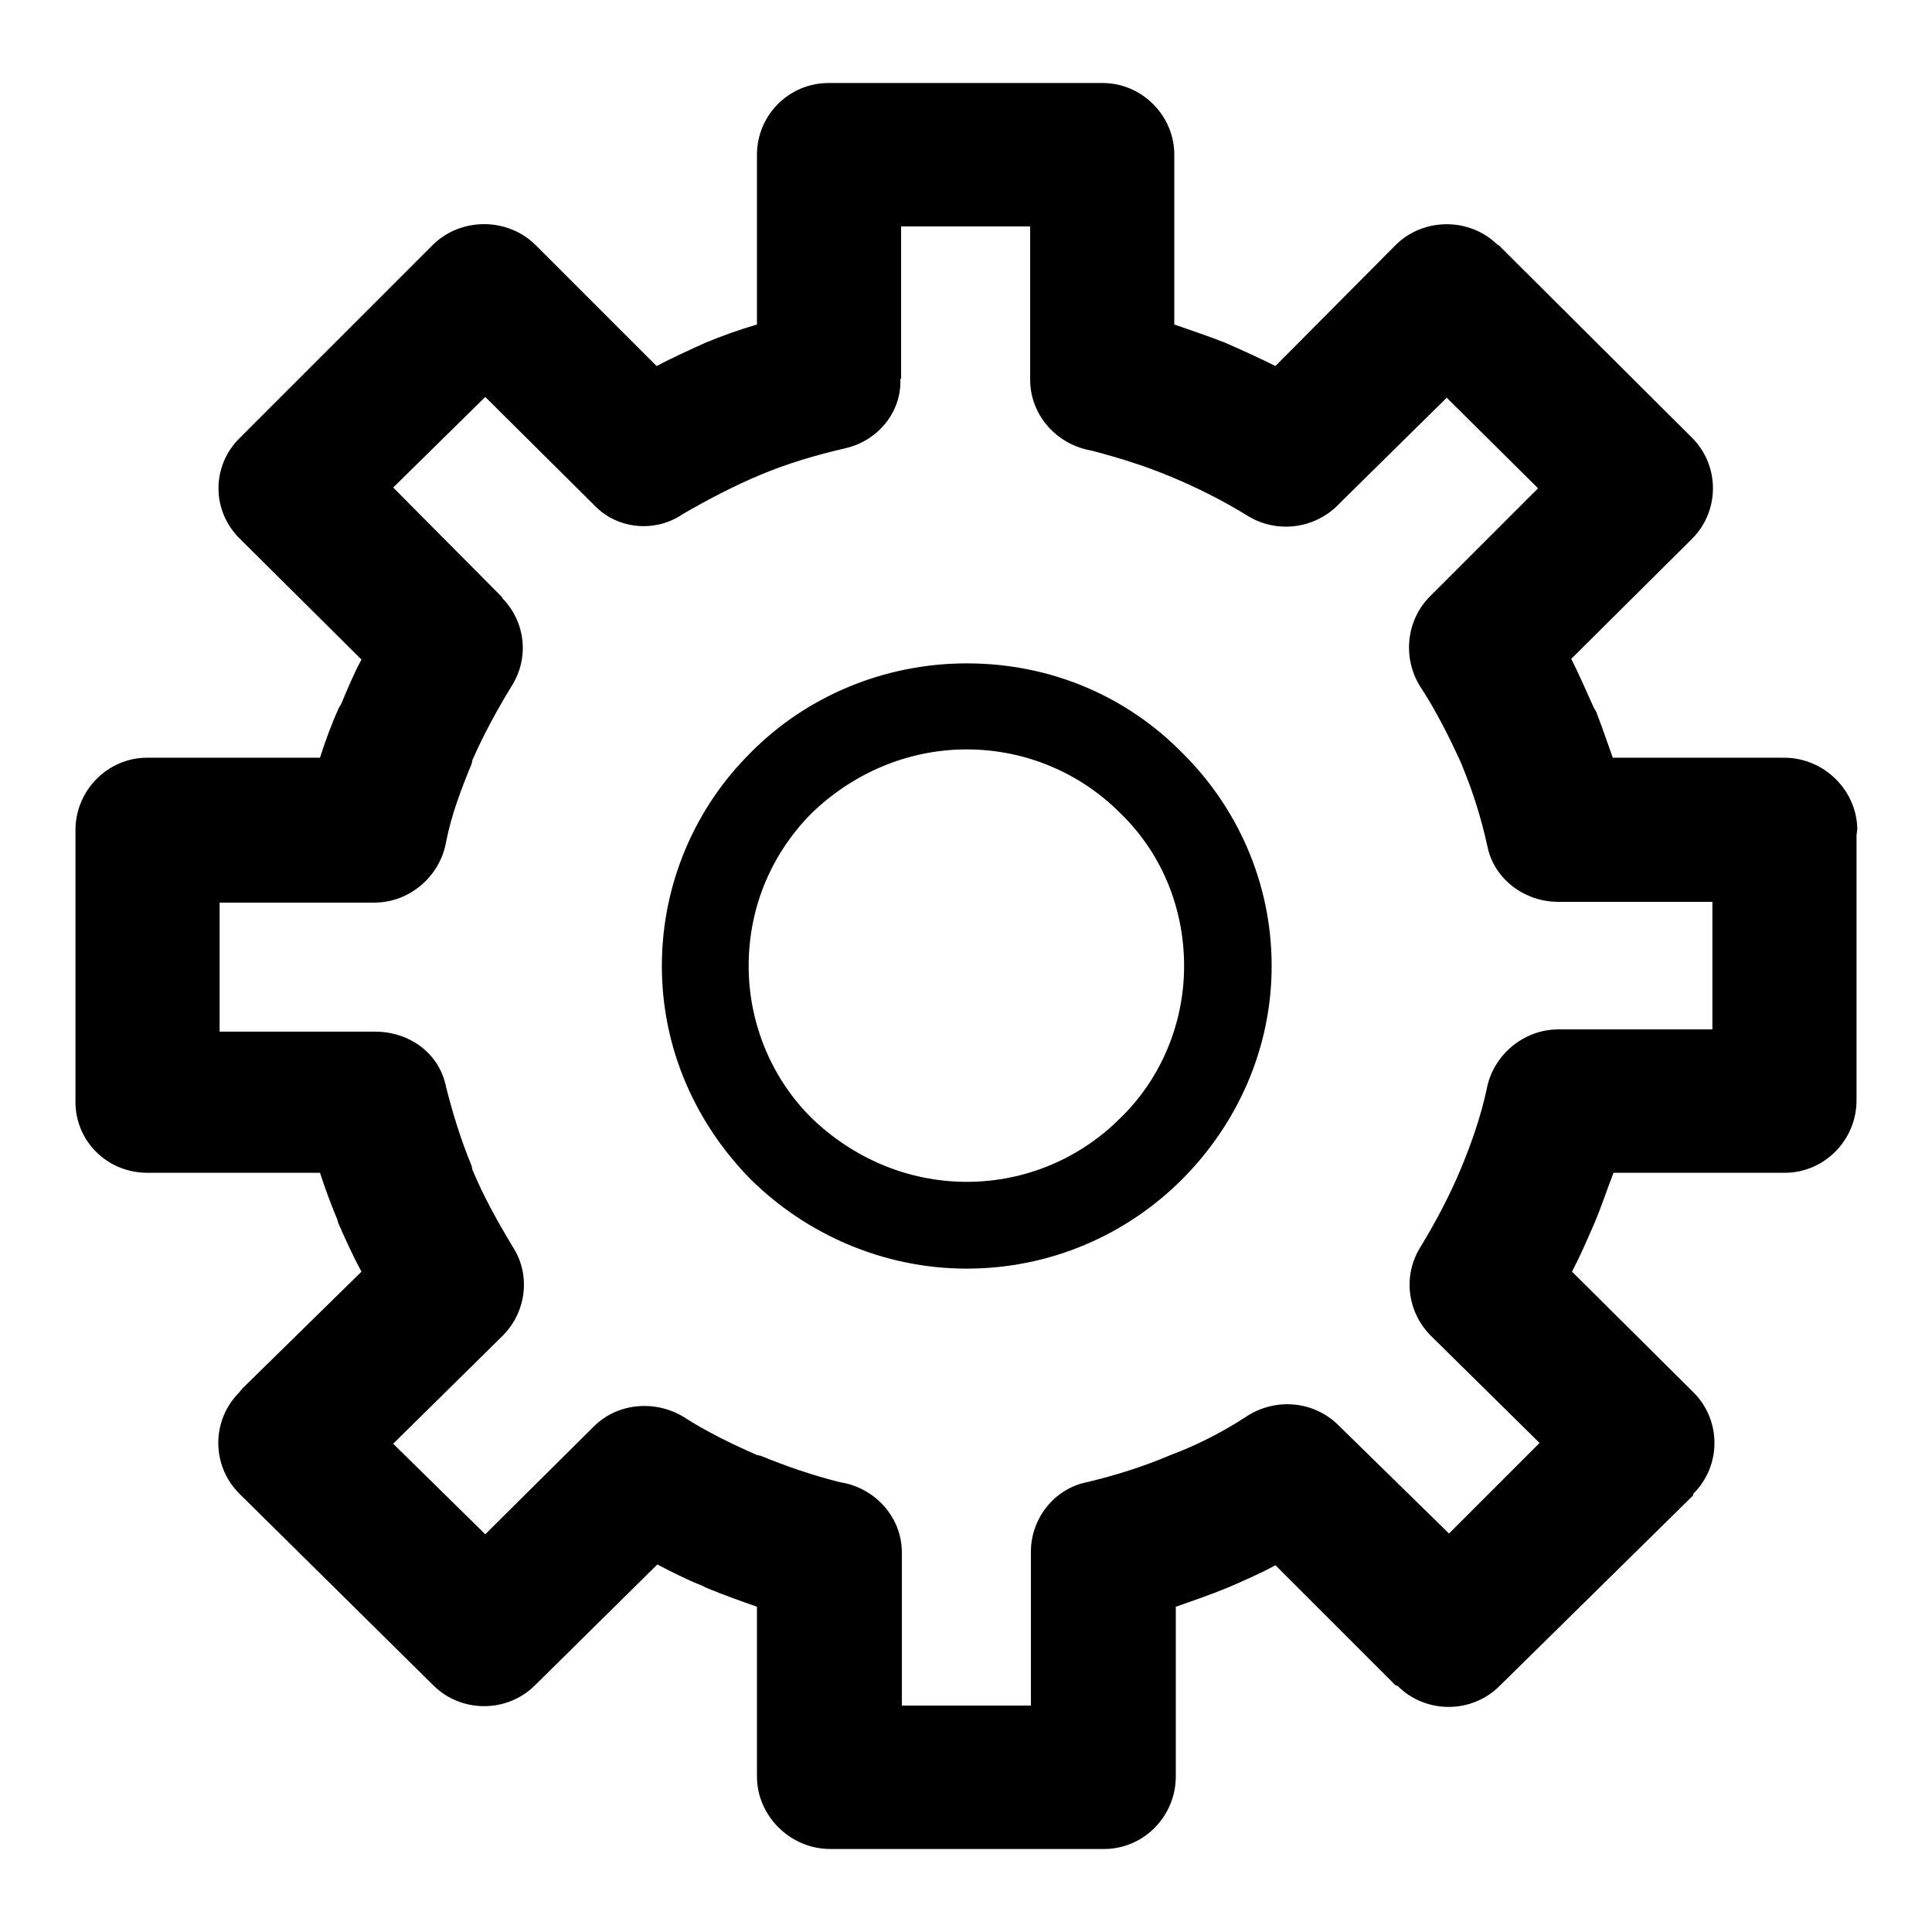
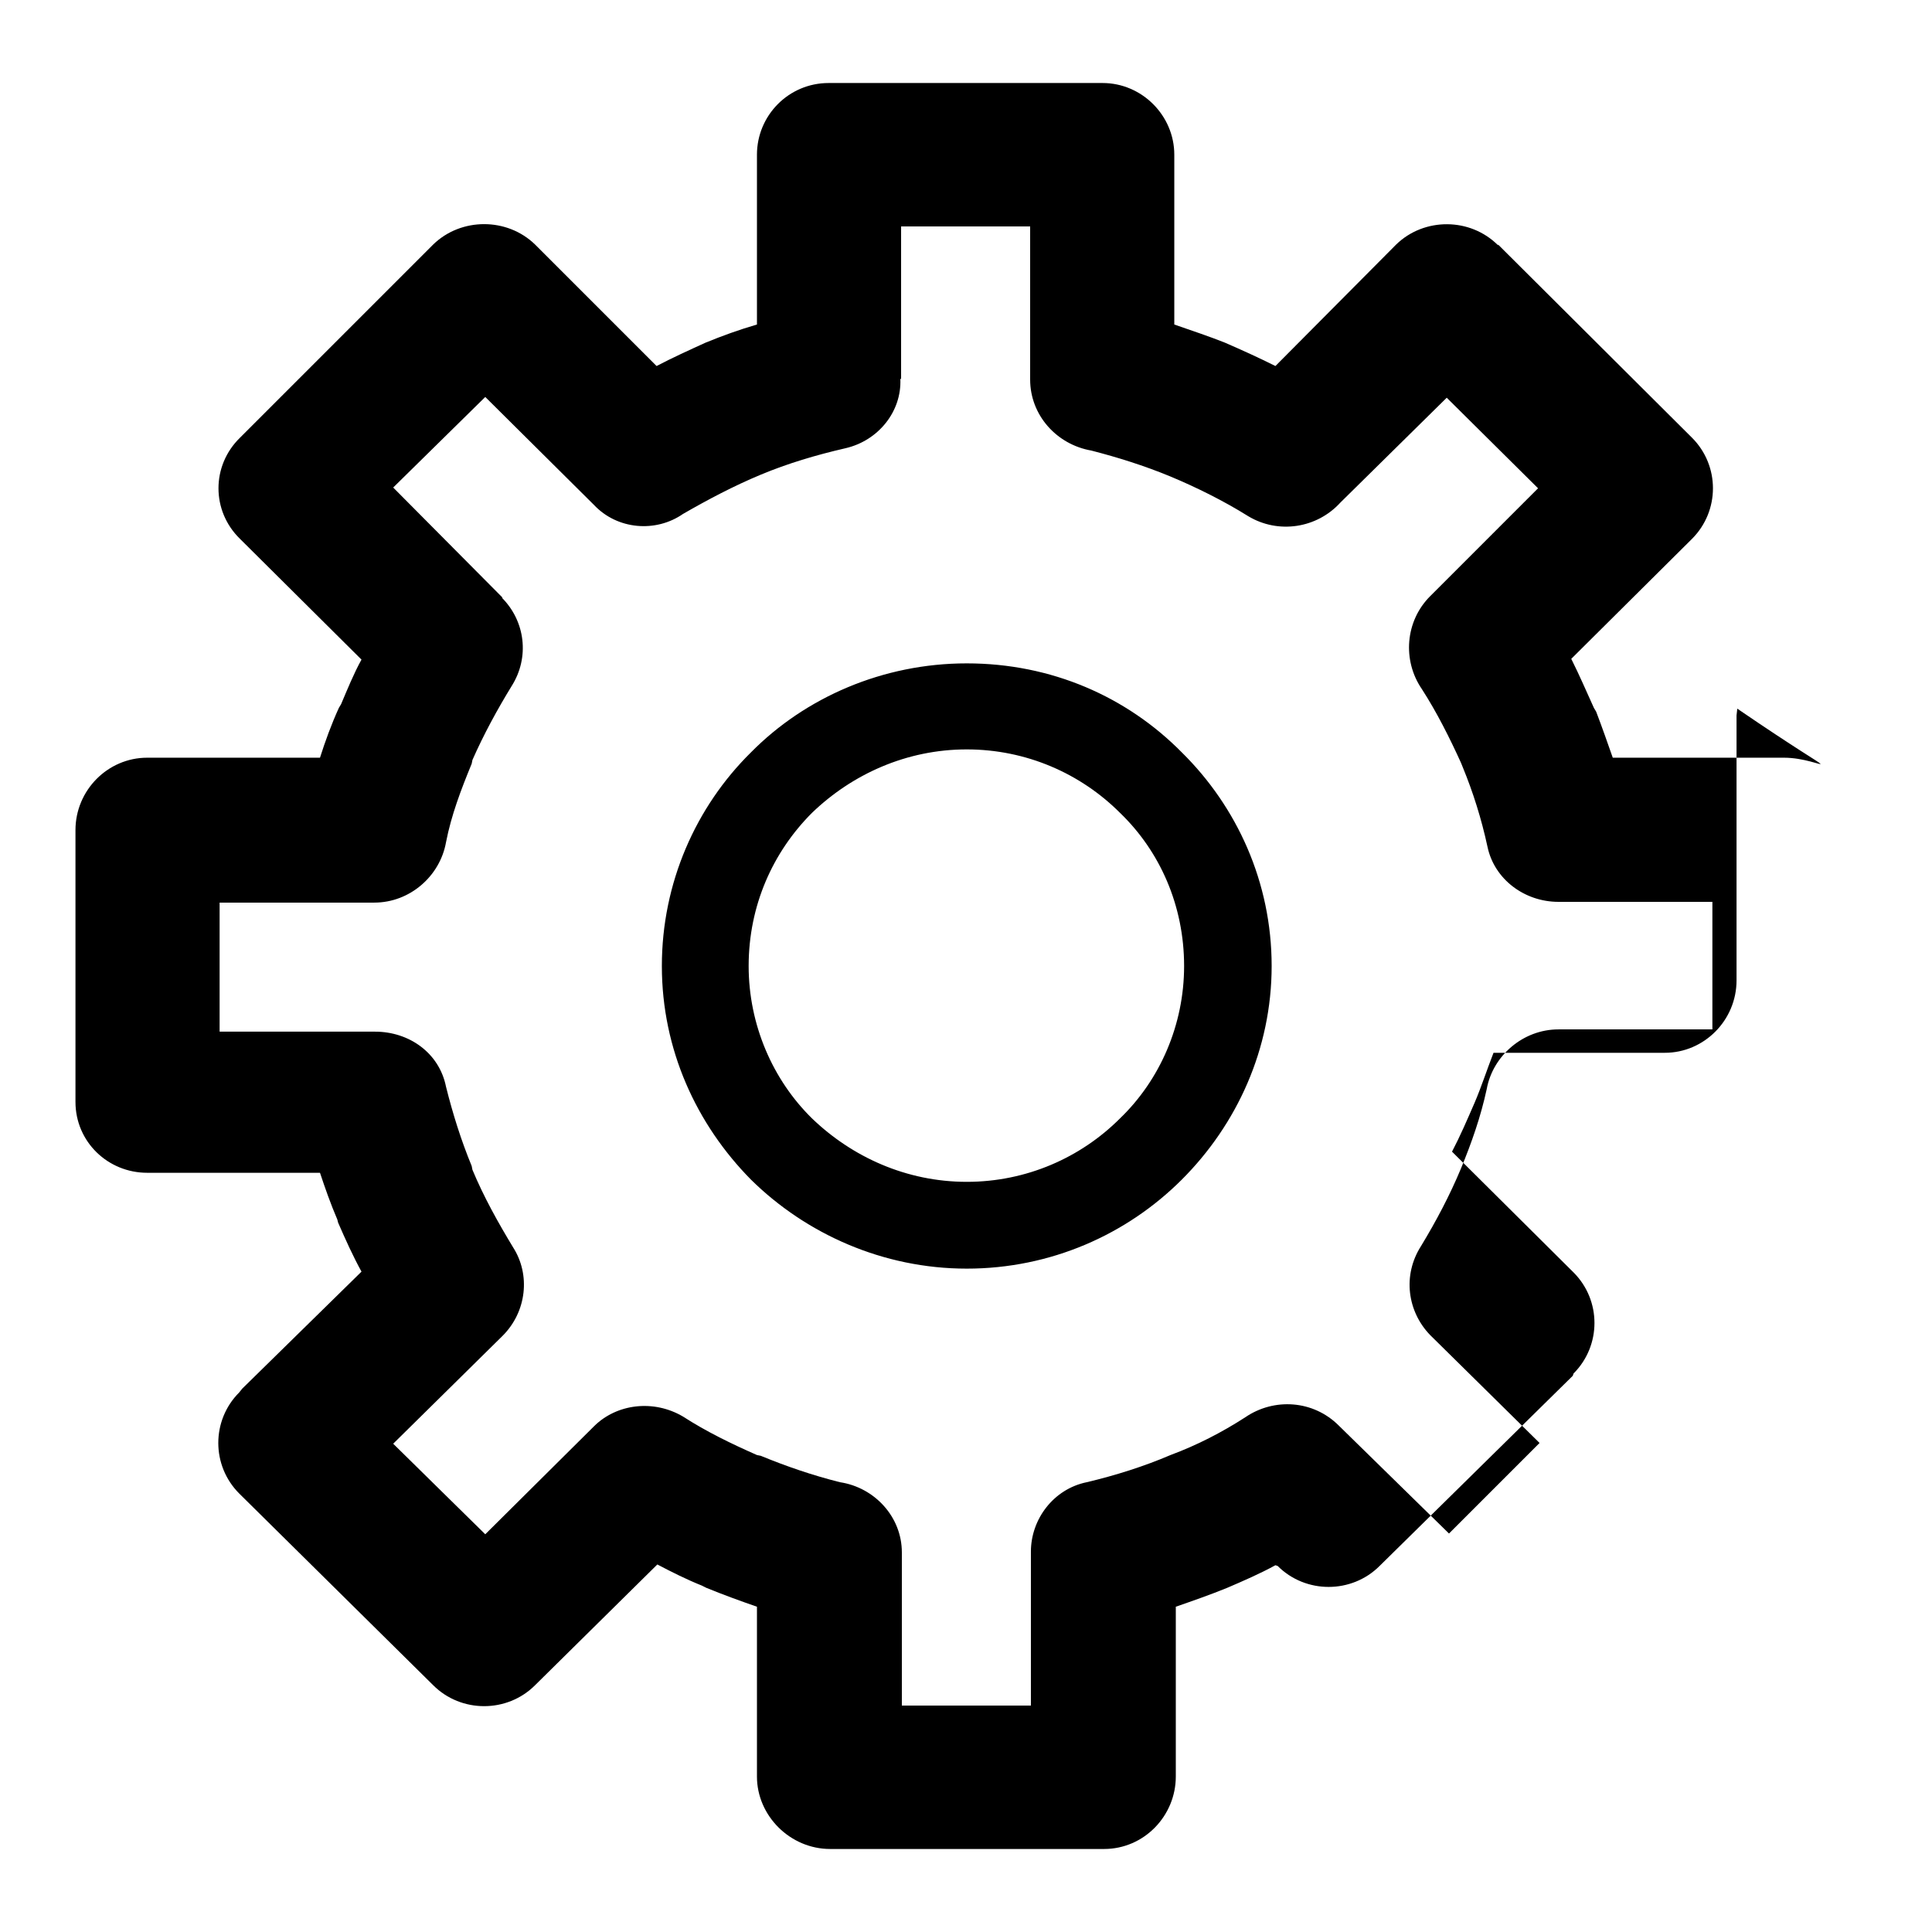
<svg xmlns="http://www.w3.org/2000/svg" version="1.1" x="0px" y="0px" viewBox="0 0 256 256" enable-background="new 0 0 256 256" xml:space="preserve">
  <g>
    <g>
-       <path fill="#000000" d="M236.4,100.4h-22.7c-0.7-2-1.4-4-2.2-6.1l-0.3-0.5c-1-2.2-1.9-4.3-3-6.5l15.9-15.8l0.1-0.1c3.7-3.7,3.7-9.7,0-13.4l-25.7-25.6v0.1c-3.7-3.7-9.8-3.7-13.5-0.1L169,48.5c-2.2-1.1-4.4-2.1-6.7-3.1c-2-0.8-4.4-1.6-6.7-2.4V20.5c0-5.2-4.3-9.5-9.5-9.5h-36.3c-5.3,0-9.5,4.3-9.5,9.5V43c-2.4,0.7-4.6,1.5-6.8,2.4c-2.2,1-4.4,2-6.5,3.1L71.4,32.9l-0.5-0.5c-3.7-3.6-9.8-3.6-13.5,0L31.8,58c-3.8,3.7-3.8,9.7,0,13.4l16.1,16c-1,1.8-1.9,4-2.7,5.9l-0.3,0.5c-1,2.2-1.8,4.4-2.5,6.6H19.5c-5.2,0-9.5,4.3-9.5,9.6v36c0,5.3,4.3,9.4,9.5,9.4h22.9c0.7,2.1,1.4,4.1,2.3,6.2l0.1,0.4c1,2.3,2,4.5,3.1,6.5l-15.8,15.5l-0.4,0.5c-3.7,3.7-3.7,9.7,0,13.4l25.7,25.4c3.7,3.7,9.8,3.7,13.5,0l16.2-16c1.9,1,3.9,2,5.9,2.8l0.6,0.3c2.2,0.9,4.4,1.7,6.7,2.5v22.5c0,5.2,4.4,9.6,9.7,9.6h36.3c5.3,0,9.5-4.4,9.5-9.6v-22.5c2.3-0.8,4.6-1.6,6.8-2.5c2.1-0.9,4.4-1.9,6.4-3l15.9,15.9l0.3,0.1c3.7,3.7,9.8,3.7,13.5,0l25.6-25.2l0.1-0.3c3.7-3.7,3.7-9.7,0-13.4l-16.1-16c1.1-2.1,2-4.2,3-6.5c0.9-2.1,1.6-4.3,2.5-6.6h22.7l0,0c5.2,0,9.5-4.3,9.5-9.6v-35.1l0.1-0.9C246,104.7,241.7,100.4,236.4,100.4L236.4,100.4z M226.9,136.4L226.9,136.4h-20.4c-4.7,0-8.7,3.5-9.5,7.9c-0.8,3.7-2,7.1-3.4,10.5c-1.5,3.6-3.3,7-5.3,10.3c-2.5,3.9-1.8,8.7,1.2,11.8l0,0l14.5,14.3l-12,12l-14.6-14.3c-3.4-3.4-8.6-3.7-12.4-1.1c-3.1,2-6.4,3.7-9.9,5c-3.5,1.5-7.3,2.7-11.1,3.6c-4.4,0.9-7.4,4.9-7.4,9.2l0,0V226h-17.1v-20.3c0-4.7-3.6-8.6-8.2-9.3c-3.6-0.9-7.1-2.1-10.5-3.5l-0.5-0.1c-3.4-1.5-6.7-3.1-9.8-5.1c-3.9-2.3-8.8-1.7-11.8,1.3l-14.4,14.3l-12.2-12l14.5-14.3c3.2-3.2,3.7-8.1,1.4-11.7c-2-3.3-3.9-6.7-5.4-10.3l-0.1-0.5c-1.4-3.4-2.5-6.9-3.4-10.5c-0.9-4.5-4.9-7.3-9.4-7.3l0,0H29.1v-17.1h20.5c4.7,0,8.7-3.5,9.5-8c0.7-3.6,2-7,3.4-10.4l0.1-0.5c1.5-3.4,3.3-6.7,5.2-9.8c2.4-3.8,1.8-8.6-1.3-11.7h0.1L52.1,64.6l12.2-12l14.4,14.3c3.1,3.3,8.2,3.7,11.8,1.2c3.3-1.9,6.7-3.7,10.3-5.2c3.6-1.5,7.3-2.6,11.2-3.5c4.4-1,7.5-4.9,7.3-9.2h0.1V30h17.1v20.3c0,4.7,3.5,8.6,8.1,9.4c3.5,0.9,7,2,10.4,3.4c3.6,1.5,7.2,3.3,10.4,5.3c4,2.4,9.1,1.6,12.2-1.8l14.1-13.9l12.1,12L189.5,79c-3.3,3.3-3.7,8.5-1.1,12.3c2,3.1,3.7,6.5,5.2,9.8l0.2,0.5c1.4,3.4,2.5,6.9,3.3,10.6c0.9,4.3,4.9,7.3,9.4,7.3h20.4L226.9,136.4L226.9,136.4z M128.1,87.9L128.1,87.9c-11.1,0-21.4,4.5-28.6,11.8c-7.3,7.2-11.8,17.3-11.8,28.3c0,11.1,4.6,21,11.8,28.3c7.3,7.2,17.5,11.8,28.6,11.8c11.1,0,21.2-4.5,28.5-11.8c7.3-7.3,11.9-17.3,11.9-28.3c0-11.1-4.6-21.1-11.9-28.3C149.3,92.3,139.3,87.9,128.1,87.9L128.1,87.9z M148.4,148.2L148.4,148.2c-5.2,5.2-12.4,8.4-20.3,8.4c-8,0-15.2-3.3-20.5-8.4c-5.2-5.1-8.4-12.4-8.4-20.2c0-8,3.2-15.1,8.4-20.3c5.3-5.1,12.5-8.4,20.5-8.4c7.9,0,15.1,3.2,20.3,8.4c5.3,5.1,8.5,12.3,8.5,20.3C156.9,135.8,153.7,143.1,148.4,148.2L148.4,148.2z" />
+       <path fill="#000000" d="M236.4,100.4h-22.7c-0.7-2-1.4-4-2.2-6.1l-0.3-0.5c-1-2.2-1.9-4.3-3-6.5l15.9-15.8l0.1-0.1c3.7-3.7,3.7-9.7,0-13.4l-25.7-25.6v0.1c-3.7-3.7-9.8-3.7-13.5-0.1L169,48.5c-2.2-1.1-4.4-2.1-6.7-3.1c-2-0.8-4.4-1.6-6.7-2.4V20.5c0-5.2-4.3-9.5-9.5-9.5h-36.3c-5.3,0-9.5,4.3-9.5,9.5V43c-2.4,0.7-4.6,1.5-6.8,2.4c-2.2,1-4.4,2-6.5,3.1L71.4,32.9l-0.5-0.5c-3.7-3.6-9.8-3.6-13.5,0L31.8,58c-3.8,3.7-3.8,9.7,0,13.4l16.1,16c-1,1.8-1.9,4-2.7,5.9l-0.3,0.5c-1,2.2-1.8,4.4-2.5,6.6H19.5c-5.2,0-9.5,4.3-9.5,9.6v36c0,5.3,4.3,9.4,9.5,9.4h22.9c0.7,2.1,1.4,4.1,2.3,6.2l0.1,0.4c1,2.3,2,4.5,3.1,6.5l-15.8,15.5l-0.4,0.5c-3.7,3.7-3.7,9.7,0,13.4l25.7,25.4c3.7,3.7,9.8,3.7,13.5,0l16.2-16c1.9,1,3.9,2,5.9,2.8l0.6,0.3c2.2,0.9,4.4,1.7,6.7,2.5v22.5c0,5.2,4.4,9.6,9.7,9.6h36.3c5.3,0,9.5-4.4,9.5-9.6v-22.5c2.3-0.8,4.6-1.6,6.8-2.5c2.1-0.9,4.4-1.9,6.4-3l0.3,0.1c3.7,3.7,9.8,3.7,13.5,0l25.6-25.2l0.1-0.3c3.7-3.7,3.7-9.7,0-13.4l-16.1-16c1.1-2.1,2-4.2,3-6.5c0.9-2.1,1.6-4.3,2.5-6.6h22.7l0,0c5.2,0,9.5-4.3,9.5-9.6v-35.1l0.1-0.9C246,104.7,241.7,100.4,236.4,100.4L236.4,100.4z M226.9,136.4L226.9,136.4h-20.4c-4.7,0-8.7,3.5-9.5,7.9c-0.8,3.7-2,7.1-3.4,10.5c-1.5,3.6-3.3,7-5.3,10.3c-2.5,3.9-1.8,8.7,1.2,11.8l0,0l14.5,14.3l-12,12l-14.6-14.3c-3.4-3.4-8.6-3.7-12.4-1.1c-3.1,2-6.4,3.7-9.9,5c-3.5,1.5-7.3,2.7-11.1,3.6c-4.4,0.9-7.4,4.9-7.4,9.2l0,0V226h-17.1v-20.3c0-4.7-3.6-8.6-8.2-9.3c-3.6-0.9-7.1-2.1-10.5-3.5l-0.5-0.1c-3.4-1.5-6.7-3.1-9.8-5.1c-3.9-2.3-8.8-1.7-11.8,1.3l-14.4,14.3l-12.2-12l14.5-14.3c3.2-3.2,3.7-8.1,1.4-11.7c-2-3.3-3.9-6.7-5.4-10.3l-0.1-0.5c-1.4-3.4-2.5-6.9-3.4-10.5c-0.9-4.5-4.9-7.3-9.4-7.3l0,0H29.1v-17.1h20.5c4.7,0,8.7-3.5,9.5-8c0.7-3.6,2-7,3.4-10.4l0.1-0.5c1.5-3.4,3.3-6.7,5.2-9.8c2.4-3.8,1.8-8.6-1.3-11.7h0.1L52.1,64.6l12.2-12l14.4,14.3c3.1,3.3,8.2,3.7,11.8,1.2c3.3-1.9,6.7-3.7,10.3-5.2c3.6-1.5,7.3-2.6,11.2-3.5c4.4-1,7.5-4.9,7.3-9.2h0.1V30h17.1v20.3c0,4.7,3.5,8.6,8.1,9.4c3.5,0.9,7,2,10.4,3.4c3.6,1.5,7.2,3.3,10.4,5.3c4,2.4,9.1,1.6,12.2-1.8l14.1-13.9l12.1,12L189.5,79c-3.3,3.3-3.7,8.5-1.1,12.3c2,3.1,3.7,6.5,5.2,9.8l0.2,0.5c1.4,3.4,2.5,6.9,3.3,10.6c0.9,4.3,4.9,7.3,9.4,7.3h20.4L226.9,136.4L226.9,136.4z M128.1,87.9L128.1,87.9c-11.1,0-21.4,4.5-28.6,11.8c-7.3,7.2-11.8,17.3-11.8,28.3c0,11.1,4.6,21,11.8,28.3c7.3,7.2,17.5,11.8,28.6,11.8c11.1,0,21.2-4.5,28.5-11.8c7.3-7.3,11.9-17.3,11.9-28.3c0-11.1-4.6-21.1-11.9-28.3C149.3,92.3,139.3,87.9,128.1,87.9L128.1,87.9z M148.4,148.2L148.4,148.2c-5.2,5.2-12.4,8.4-20.3,8.4c-8,0-15.2-3.3-20.5-8.4c-5.2-5.1-8.4-12.4-8.4-20.2c0-8,3.2-15.1,8.4-20.3c5.3-5.1,12.5-8.4,20.5-8.4c7.9,0,15.1,3.2,20.3,8.4c5.3,5.1,8.5,12.3,8.5,20.3C156.9,135.8,153.7,143.1,148.4,148.2L148.4,148.2z" />
    </g>
  </g>
</svg>